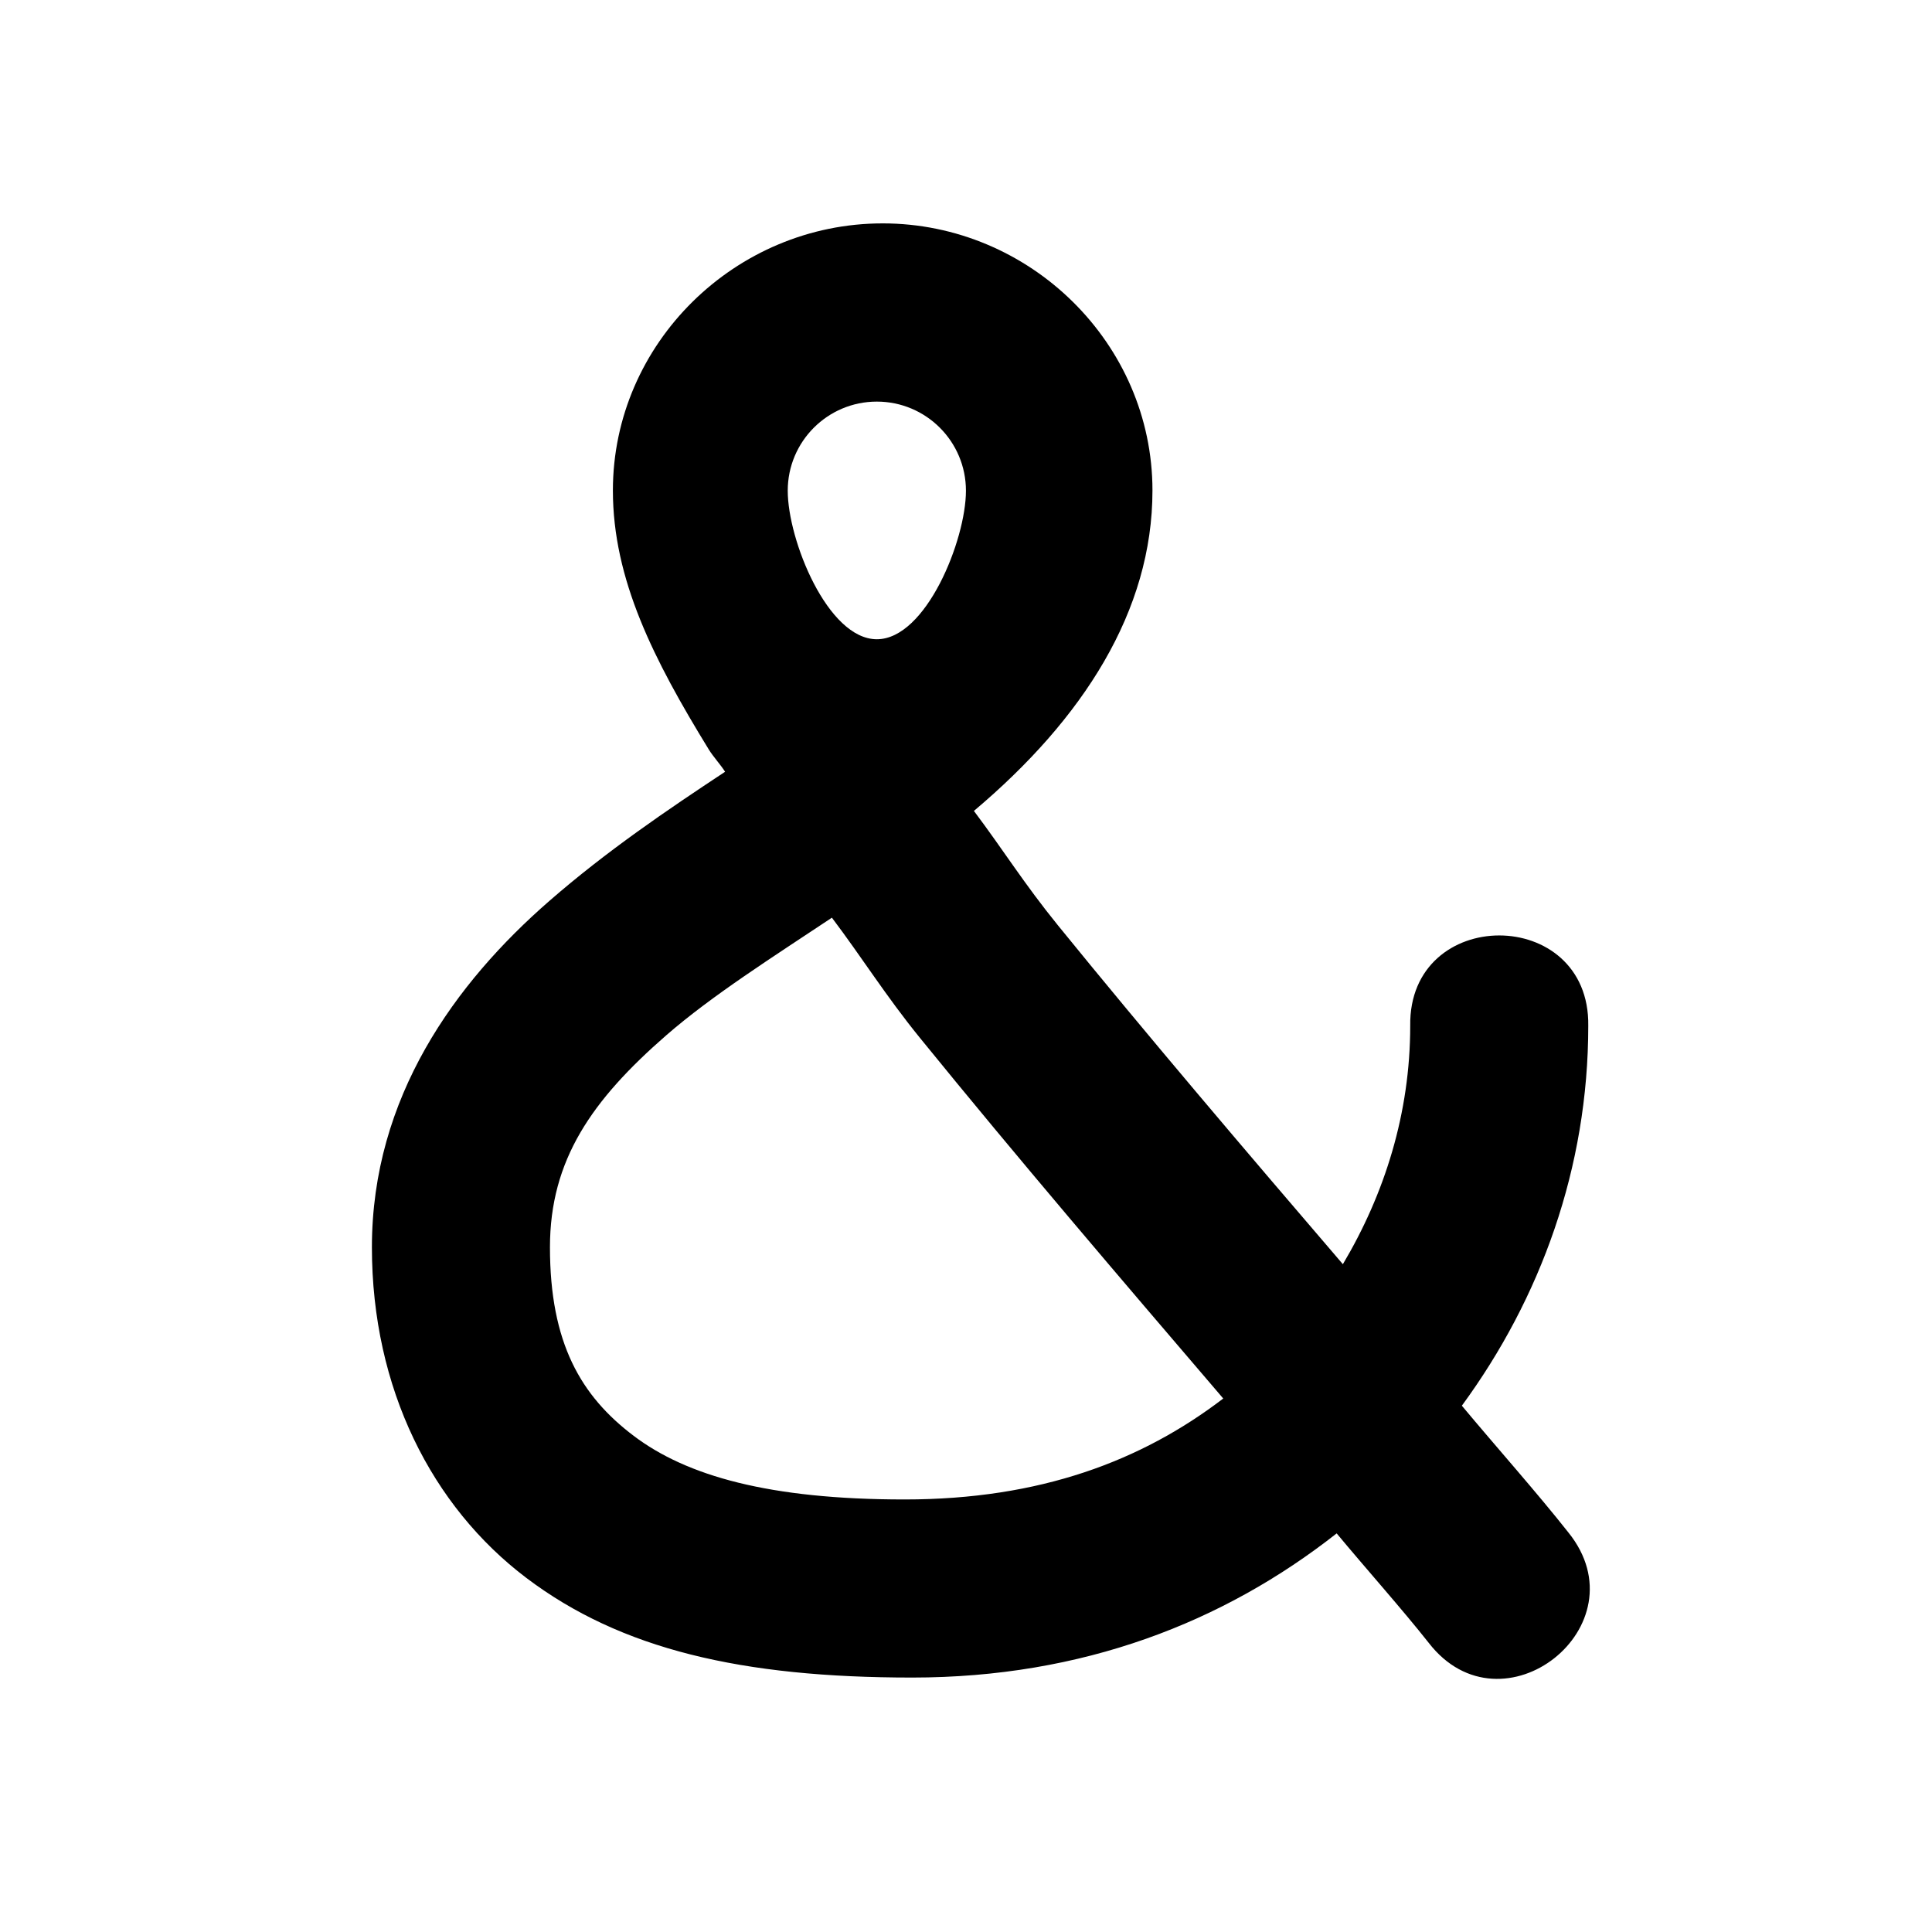
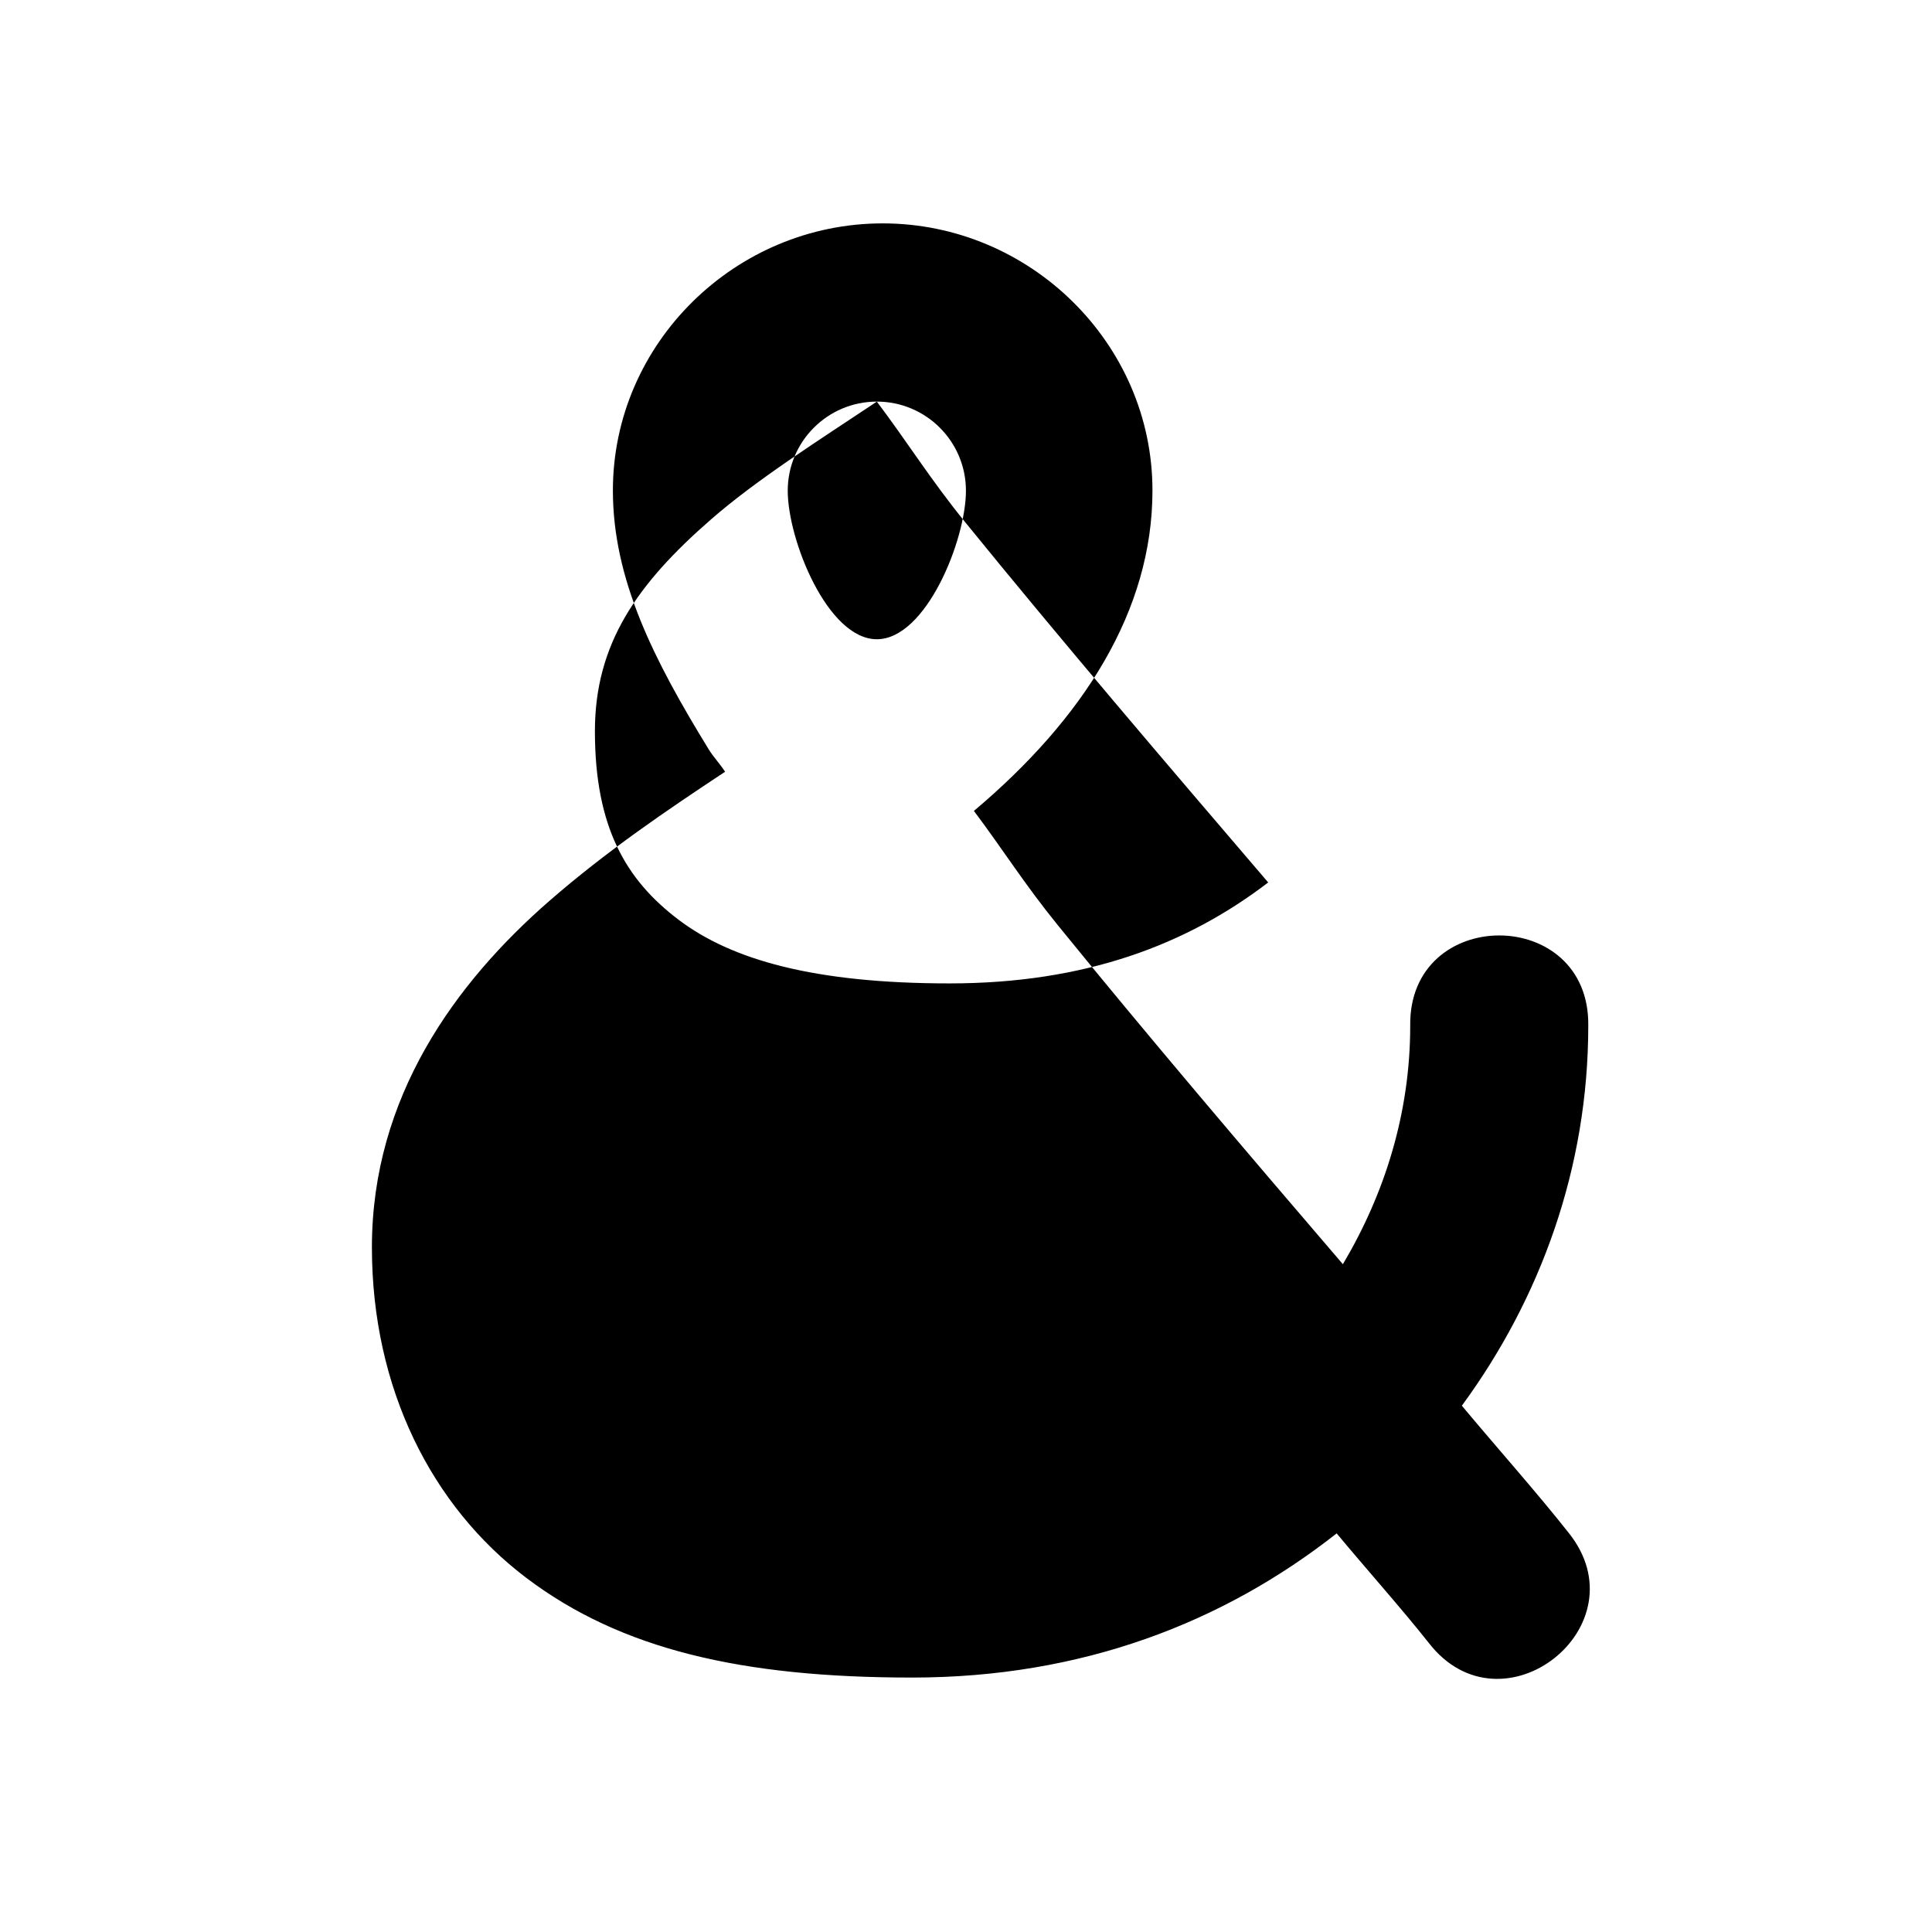
<svg xmlns="http://www.w3.org/2000/svg" fill="#000000" width="800px" height="800px" version="1.1" viewBox="144 144 512 512">
-   <path d="m377.91 203.2c-39.008 0-71.488 31.777-71.488 70.785 0 23.582 10.82 44.855 25.43 68.664 1.125 1.836 3.121 4.016 4.305 5.875-15.363 10.152-31.375 20.992-46.582 34.238-24.891 21.684-47.016 51.996-47.016 91.773 0 37.492 15.918 68.719 40.941 87.637s57.035 26.398 102.22 26.398 82.57-14.656 112.51-38.207c7.762 9.344 17.438 20.191 24.398 29.012 19.441 25.113 56.938-4.5 37.02-29.242-8.387-10.625-18.965-22.488-28.242-33.609 20.836-28.41 33.5-63.016 33.5-100.69 0.449-31.91-47.633-31.91-47.184 0 0 23.172-6.781 44.574-17.848 63.191-26.125-30.465-51.879-60.715-75.488-89.773-9.004-11.086-14.492-19.98-22.293-30.352 28.973-24.406 47.32-53.016 47.32-84.918 0-39.012-32.496-70.785-71.504-70.785zm-1.539 47.23c13.043 0 23.613 10.574 23.613 23.617s-10.57 39.359-23.613 39.359c-13.043 0-23.613-26.316-23.613-39.359s10.57-23.617 23.613-23.617zm-11.914 136.76c8.102 10.738 14.227 20.645 23.309 31.828 25.988 31.988 52.863 63.418 80.406 95.602-21.621 16.531-48.531 26.754-84.449 26.754-35.918 0-57.797-6.277-71.781-16.852-13.984-10.574-22.199-24.562-22.199-49.984 0-23.141 11.129-39.023 30.809-56.164 12.105-10.547 28.484-20.906 43.91-31.18z" />
+   <path d="m377.91 203.2c-39.008 0-71.488 31.777-71.488 70.785 0 23.582 10.82 44.855 25.43 68.664 1.125 1.836 3.121 4.016 4.305 5.875-15.363 10.152-31.375 20.992-46.582 34.238-24.891 21.684-47.016 51.996-47.016 91.773 0 37.492 15.918 68.719 40.941 87.637s57.035 26.398 102.22 26.398 82.57-14.656 112.51-38.207c7.762 9.344 17.438 20.191 24.398 29.012 19.441 25.113 56.938-4.5 37.02-29.242-8.387-10.625-18.965-22.488-28.242-33.609 20.836-28.41 33.5-63.016 33.5-100.69 0.449-31.91-47.633-31.91-47.184 0 0 23.172-6.781 44.574-17.848 63.191-26.125-30.465-51.879-60.715-75.488-89.773-9.004-11.086-14.492-19.98-22.293-30.352 28.973-24.406 47.32-53.016 47.32-84.918 0-39.012-32.496-70.785-71.504-70.785zm-1.539 47.23c13.043 0 23.613 10.574 23.613 23.617s-10.57 39.359-23.613 39.359c-13.043 0-23.613-26.316-23.613-39.359s10.57-23.617 23.613-23.617zc8.102 10.738 14.227 20.645 23.309 31.828 25.988 31.988 52.863 63.418 80.406 95.602-21.621 16.531-48.531 26.754-84.449 26.754-35.918 0-57.797-6.277-71.781-16.852-13.984-10.574-22.199-24.562-22.199-49.984 0-23.141 11.129-39.023 30.809-56.164 12.105-10.547 28.484-20.906 43.91-31.18z" />
</svg>